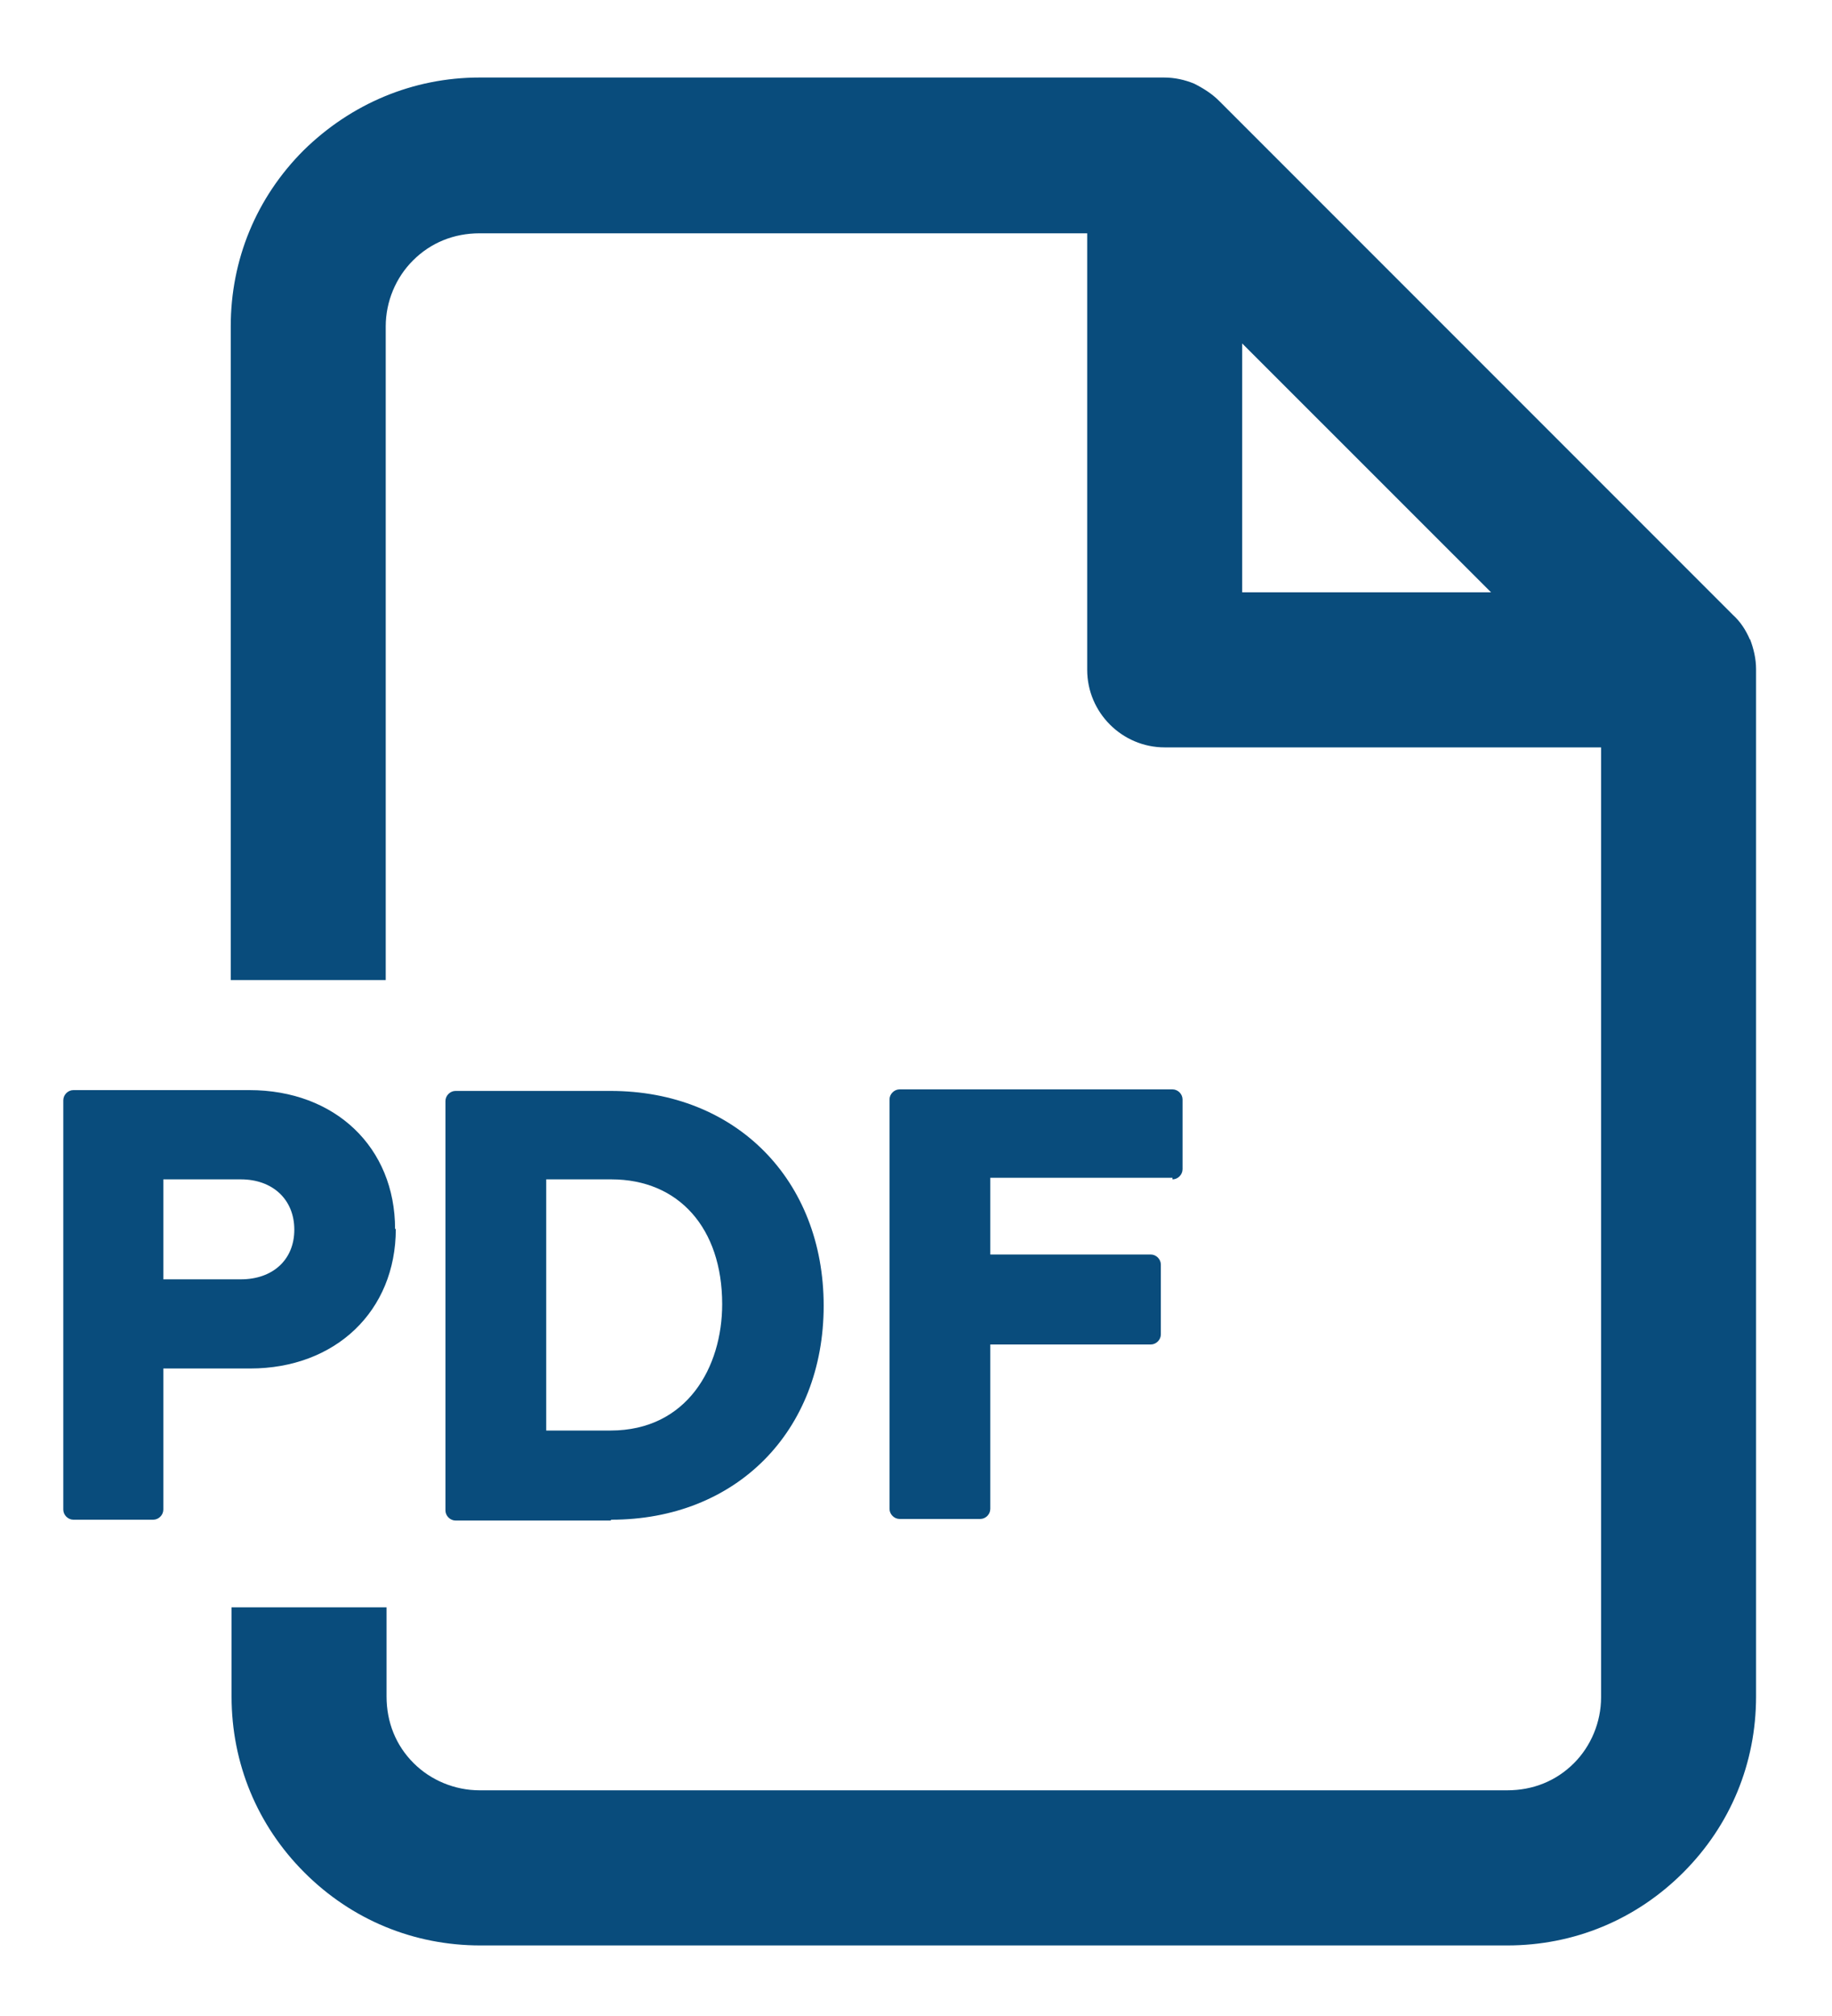
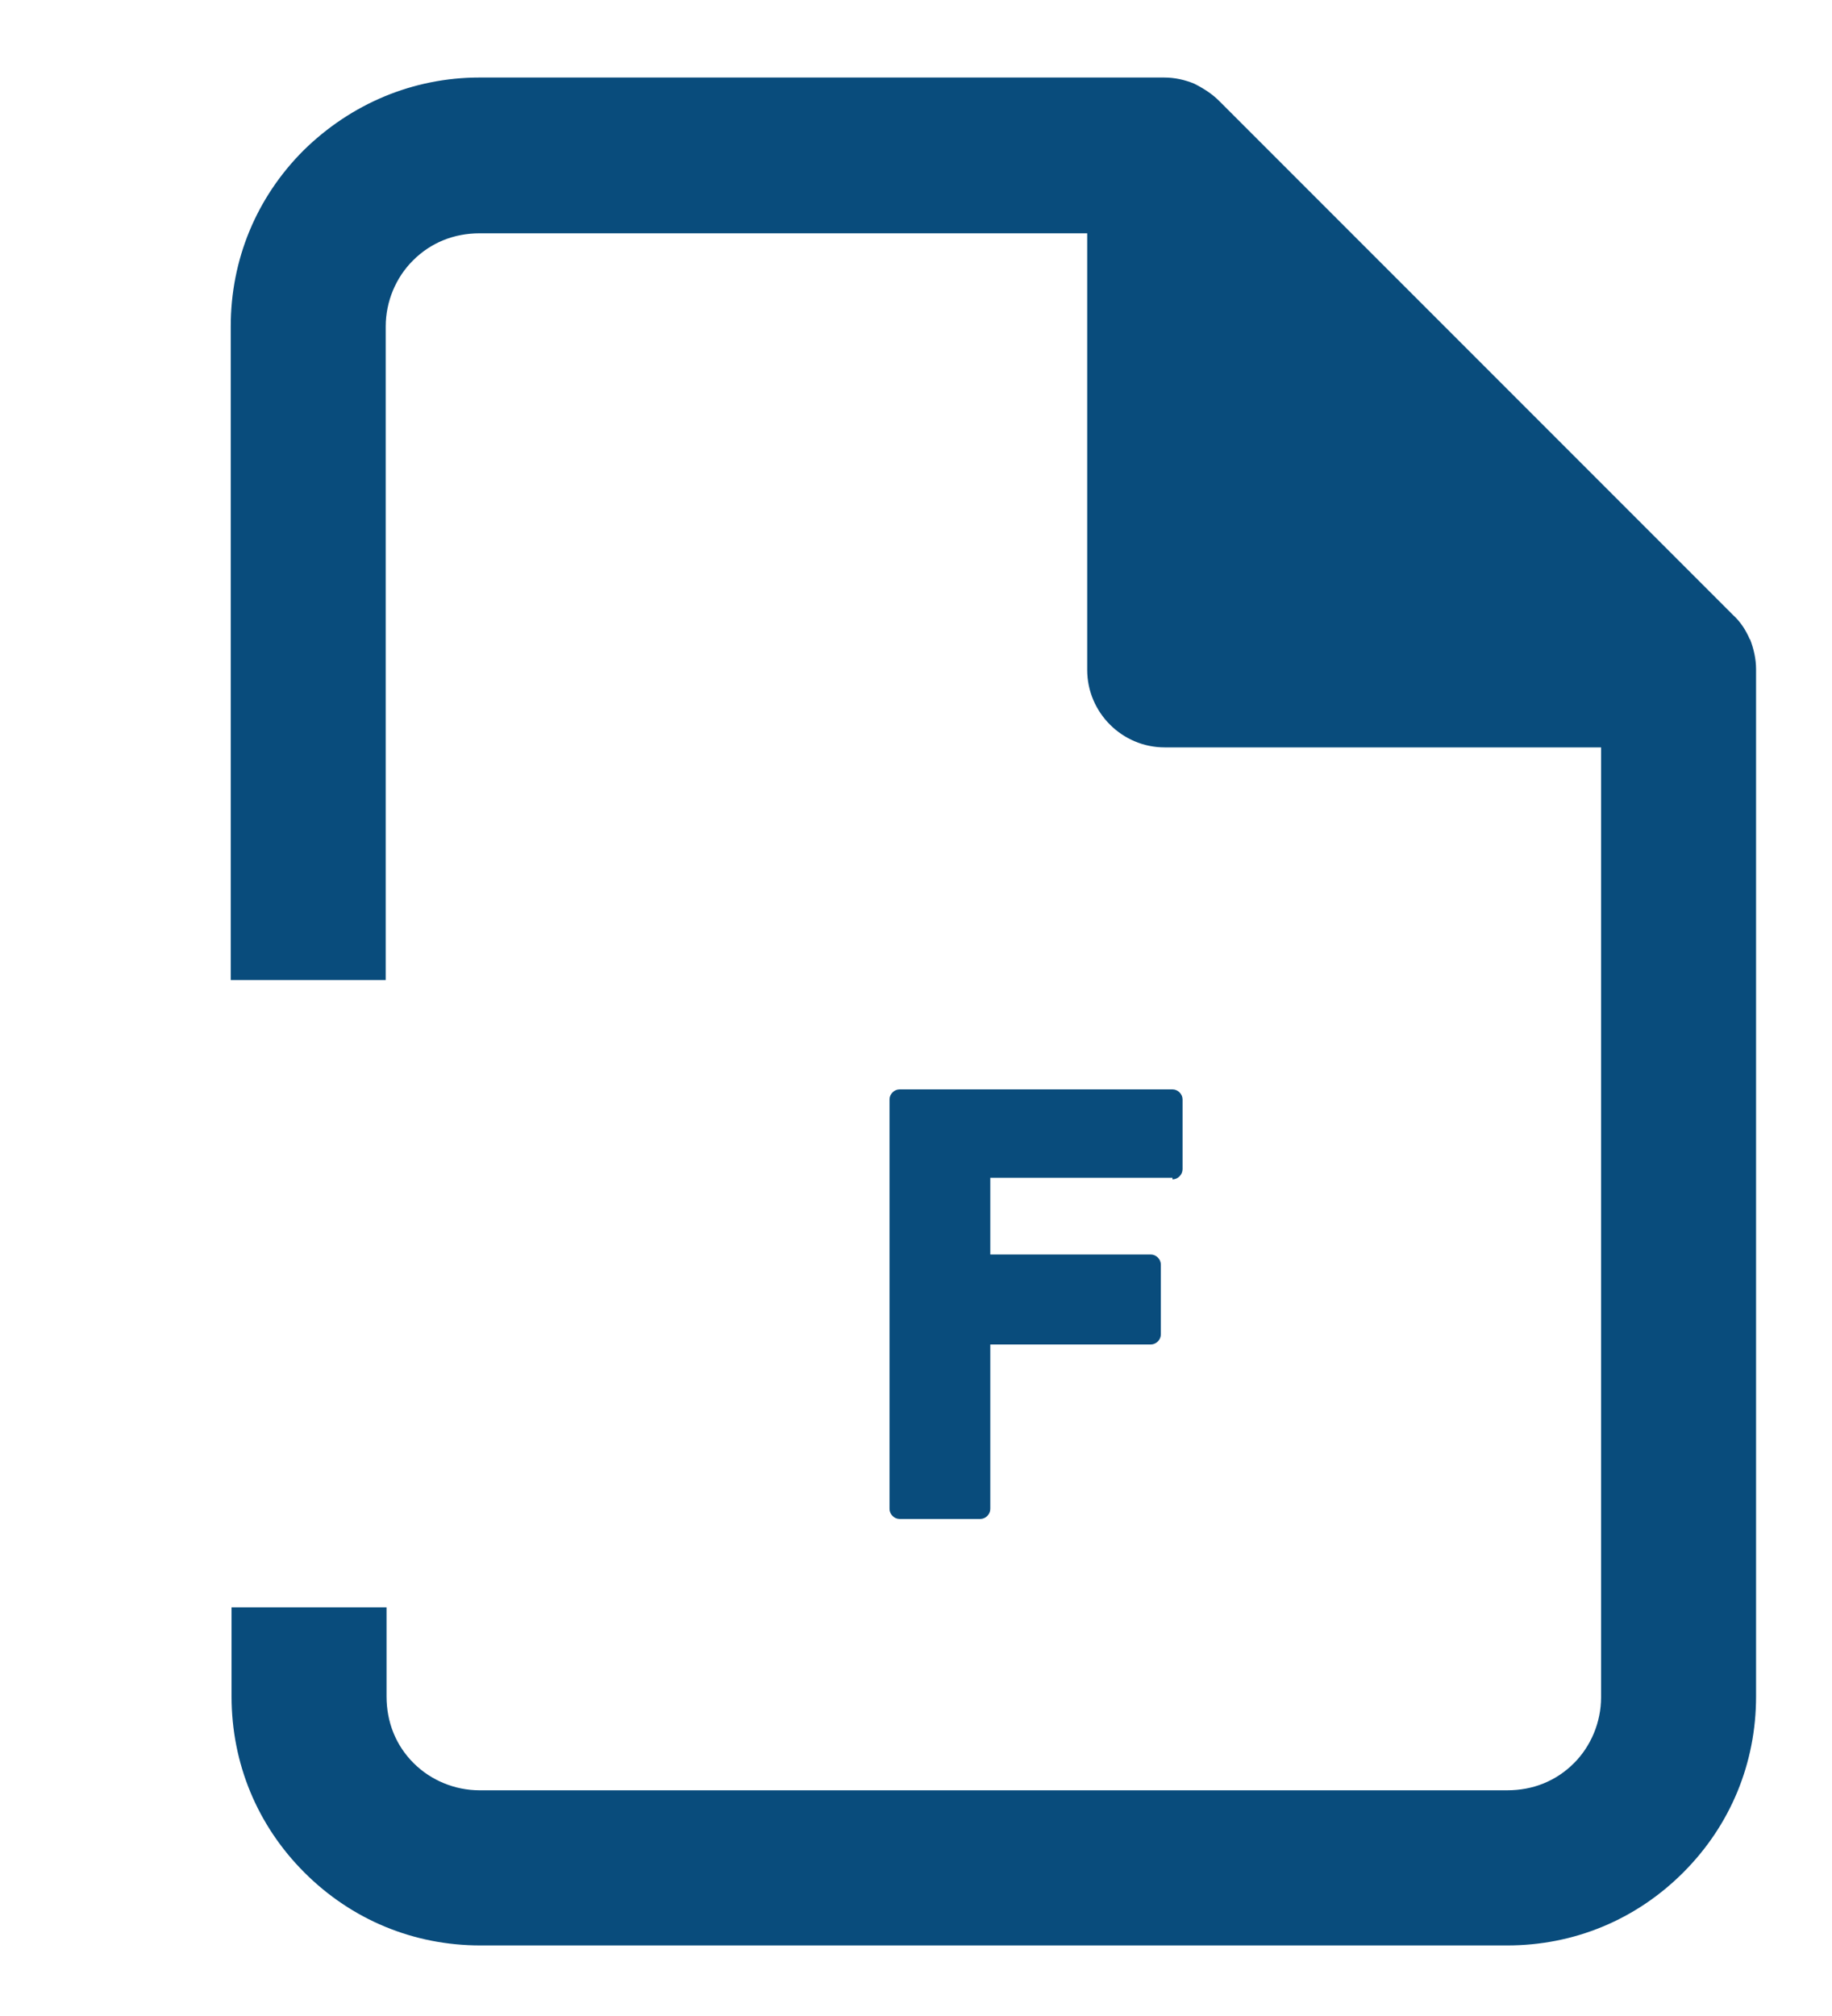
<svg xmlns="http://www.w3.org/2000/svg" width="20" height="22" viewBox="0 0 20 22" fill="none">
-   <path d="M4.313 13.411C4.313 12.523 3.661 11.896 2.722 11.896H0.801C0.742 11.896 0.691 11.947 0.691 12.007L0.691 16.474C0.691 16.533 0.742 16.584 0.801 16.584H1.673C1.732 16.584 1.783 16.533 1.783 16.474L1.783 14.934H2.731C3.661 14.934 4.321 14.308 4.321 13.411H4.313ZM1.783 13.961L1.783 12.87H2.629C2.976 12.87 3.213 13.089 3.213 13.419C3.213 13.749 2.976 13.961 2.629 13.961H1.783Z" fill="#094C7C" />
-   <path d="M6.674 16.584C8.036 16.584 8.992 15.62 8.992 14.249C8.992 12.878 8.036 11.905 6.665 11.905L4.973 11.905C4.914 11.905 4.863 11.956 4.863 12.015L4.863 16.483C4.863 16.542 4.914 16.593 4.973 16.593H6.665L6.674 16.584ZM5.963 12.87L6.674 12.87C7.41 12.87 7.884 13.403 7.884 14.232C7.884 14.917 7.503 15.611 6.665 15.611L5.963 15.611L5.963 12.87Z" fill="#094C7C" />
  <path d="M12.8 12.87C12.859 12.87 12.91 12.819 12.91 12.759V11.998C12.91 11.939 12.859 11.888 12.8 11.888H9.821C9.762 11.888 9.711 11.939 9.711 11.998V16.466C9.711 16.525 9.762 16.576 9.821 16.576H10.701C10.761 16.576 10.811 16.525 10.811 16.466V14.672H12.563C12.622 14.672 12.673 14.621 12.673 14.562V13.8C12.673 13.741 12.622 13.69 12.563 13.69H10.811V12.853H12.8V12.87Z" fill="#094C7C" />
-   <path d="M19.104 6.98C19.061 6.879 19.002 6.786 18.918 6.71L13.308 1.1C13.231 1.023 13.138 0.964 13.037 0.913C12.935 0.871 12.825 0.846 12.707 0.846L5.235 0.846C4.508 0.846 3.831 1.133 3.314 1.641C2.798 2.157 2.519 2.834 2.519 3.562L2.519 10.695H4.211L4.211 3.562C4.211 3.291 4.321 3.029 4.508 2.843C4.702 2.648 4.956 2.546 5.235 2.546L11.869 2.546V7.31C11.869 7.776 12.25 8.156 12.715 8.156L17.479 8.156V18.522C17.479 18.793 17.369 19.055 17.183 19.241C16.988 19.436 16.735 19.537 16.455 19.537L5.235 19.537C4.964 19.537 4.702 19.427 4.516 19.241C4.321 19.047 4.22 18.793 4.22 18.513V17.54H2.528V18.513C2.528 19.241 2.807 19.918 3.323 20.434C3.839 20.95 4.516 21.23 5.244 21.23L16.455 21.23C17.183 21.23 17.86 20.95 18.376 20.434C18.892 19.918 19.171 19.241 19.171 18.513V7.302C19.171 7.192 19.146 7.082 19.104 6.972V6.98ZM13.561 6.464V3.748L16.278 6.464L13.561 6.464Z" fill="#094C7C" />
+   <path d="M19.104 6.98C19.061 6.879 19.002 6.786 18.918 6.71L13.308 1.1C13.231 1.023 13.138 0.964 13.037 0.913C12.935 0.871 12.825 0.846 12.707 0.846L5.235 0.846C4.508 0.846 3.831 1.133 3.314 1.641C2.798 2.157 2.519 2.834 2.519 3.562L2.519 10.695H4.211L4.211 3.562C4.211 3.291 4.321 3.029 4.508 2.843C4.702 2.648 4.956 2.546 5.235 2.546L11.869 2.546V7.31C11.869 7.776 12.25 8.156 12.715 8.156L17.479 8.156V18.522C17.479 18.793 17.369 19.055 17.183 19.241C16.988 19.436 16.735 19.537 16.455 19.537L5.235 19.537C4.964 19.537 4.702 19.427 4.516 19.241C4.321 19.047 4.22 18.793 4.22 18.513V17.54H2.528V18.513C2.528 19.241 2.807 19.918 3.323 20.434C3.839 20.95 4.516 21.23 5.244 21.23L16.455 21.23C17.183 21.23 17.86 20.95 18.376 20.434C18.892 19.918 19.171 19.241 19.171 18.513V7.302C19.171 7.192 19.146 7.082 19.104 6.972V6.98ZM13.561 6.464V3.748L13.561 6.464Z" fill="#094C7C" />
</svg>